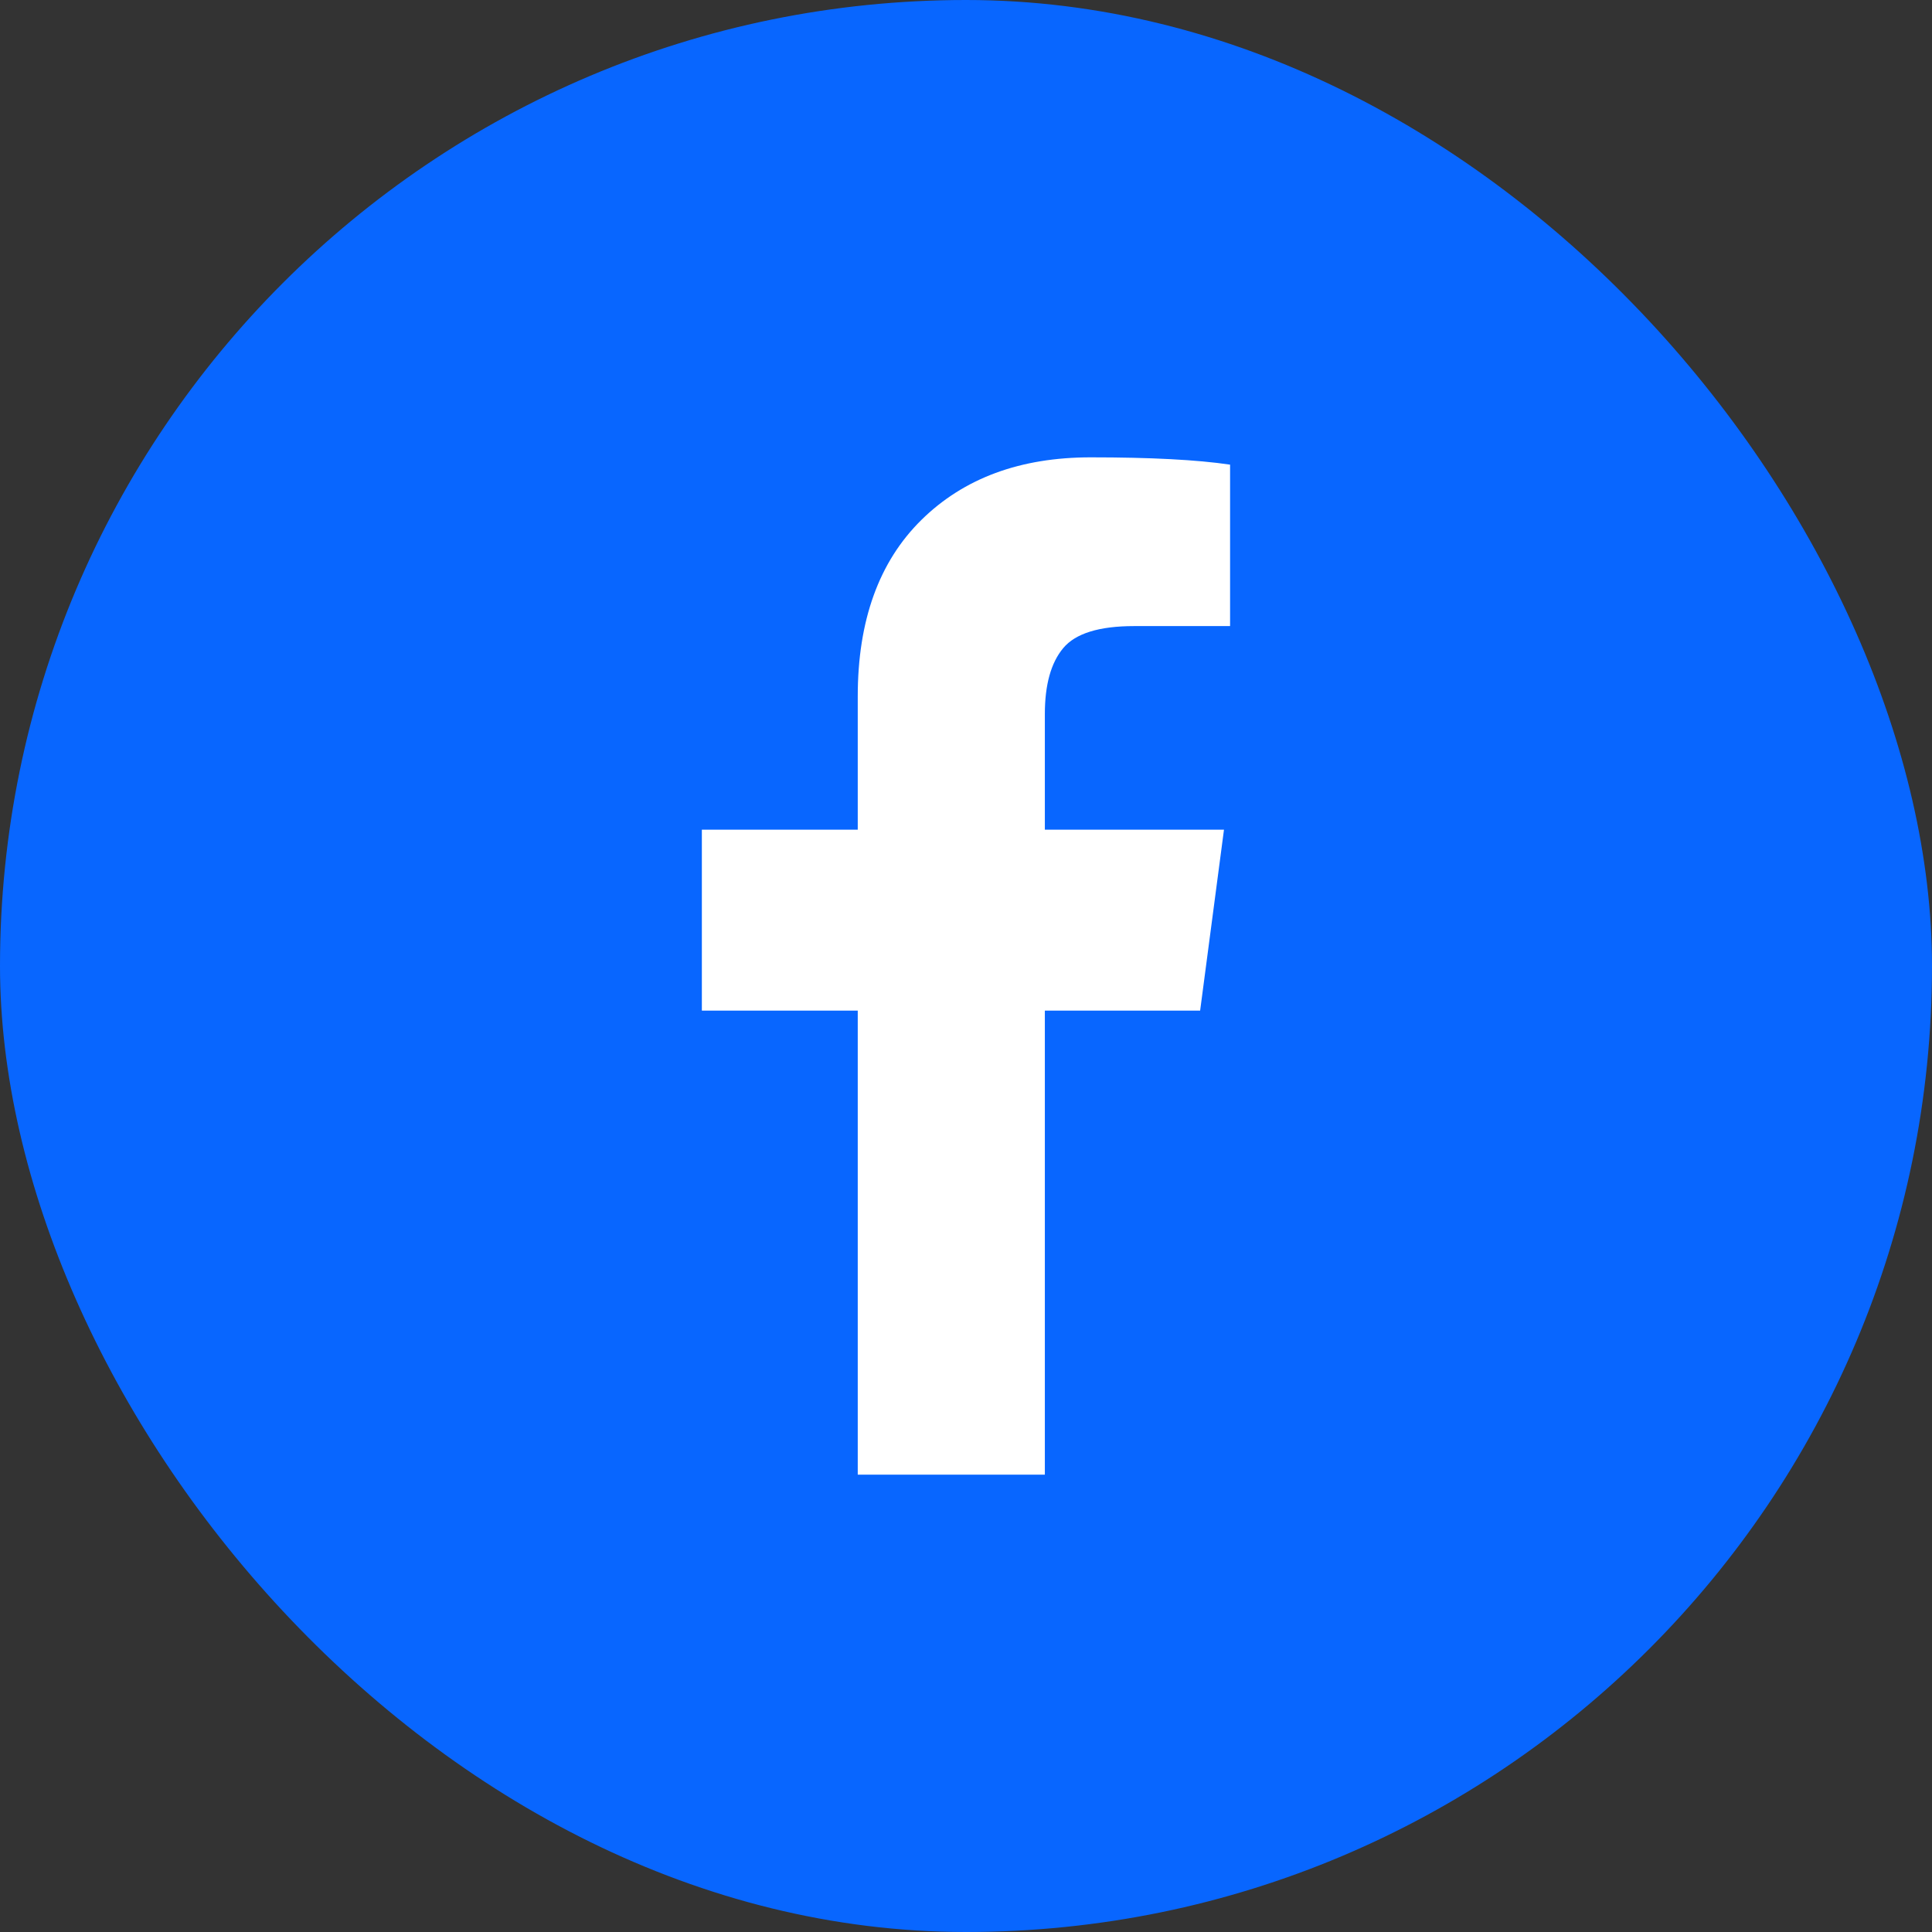
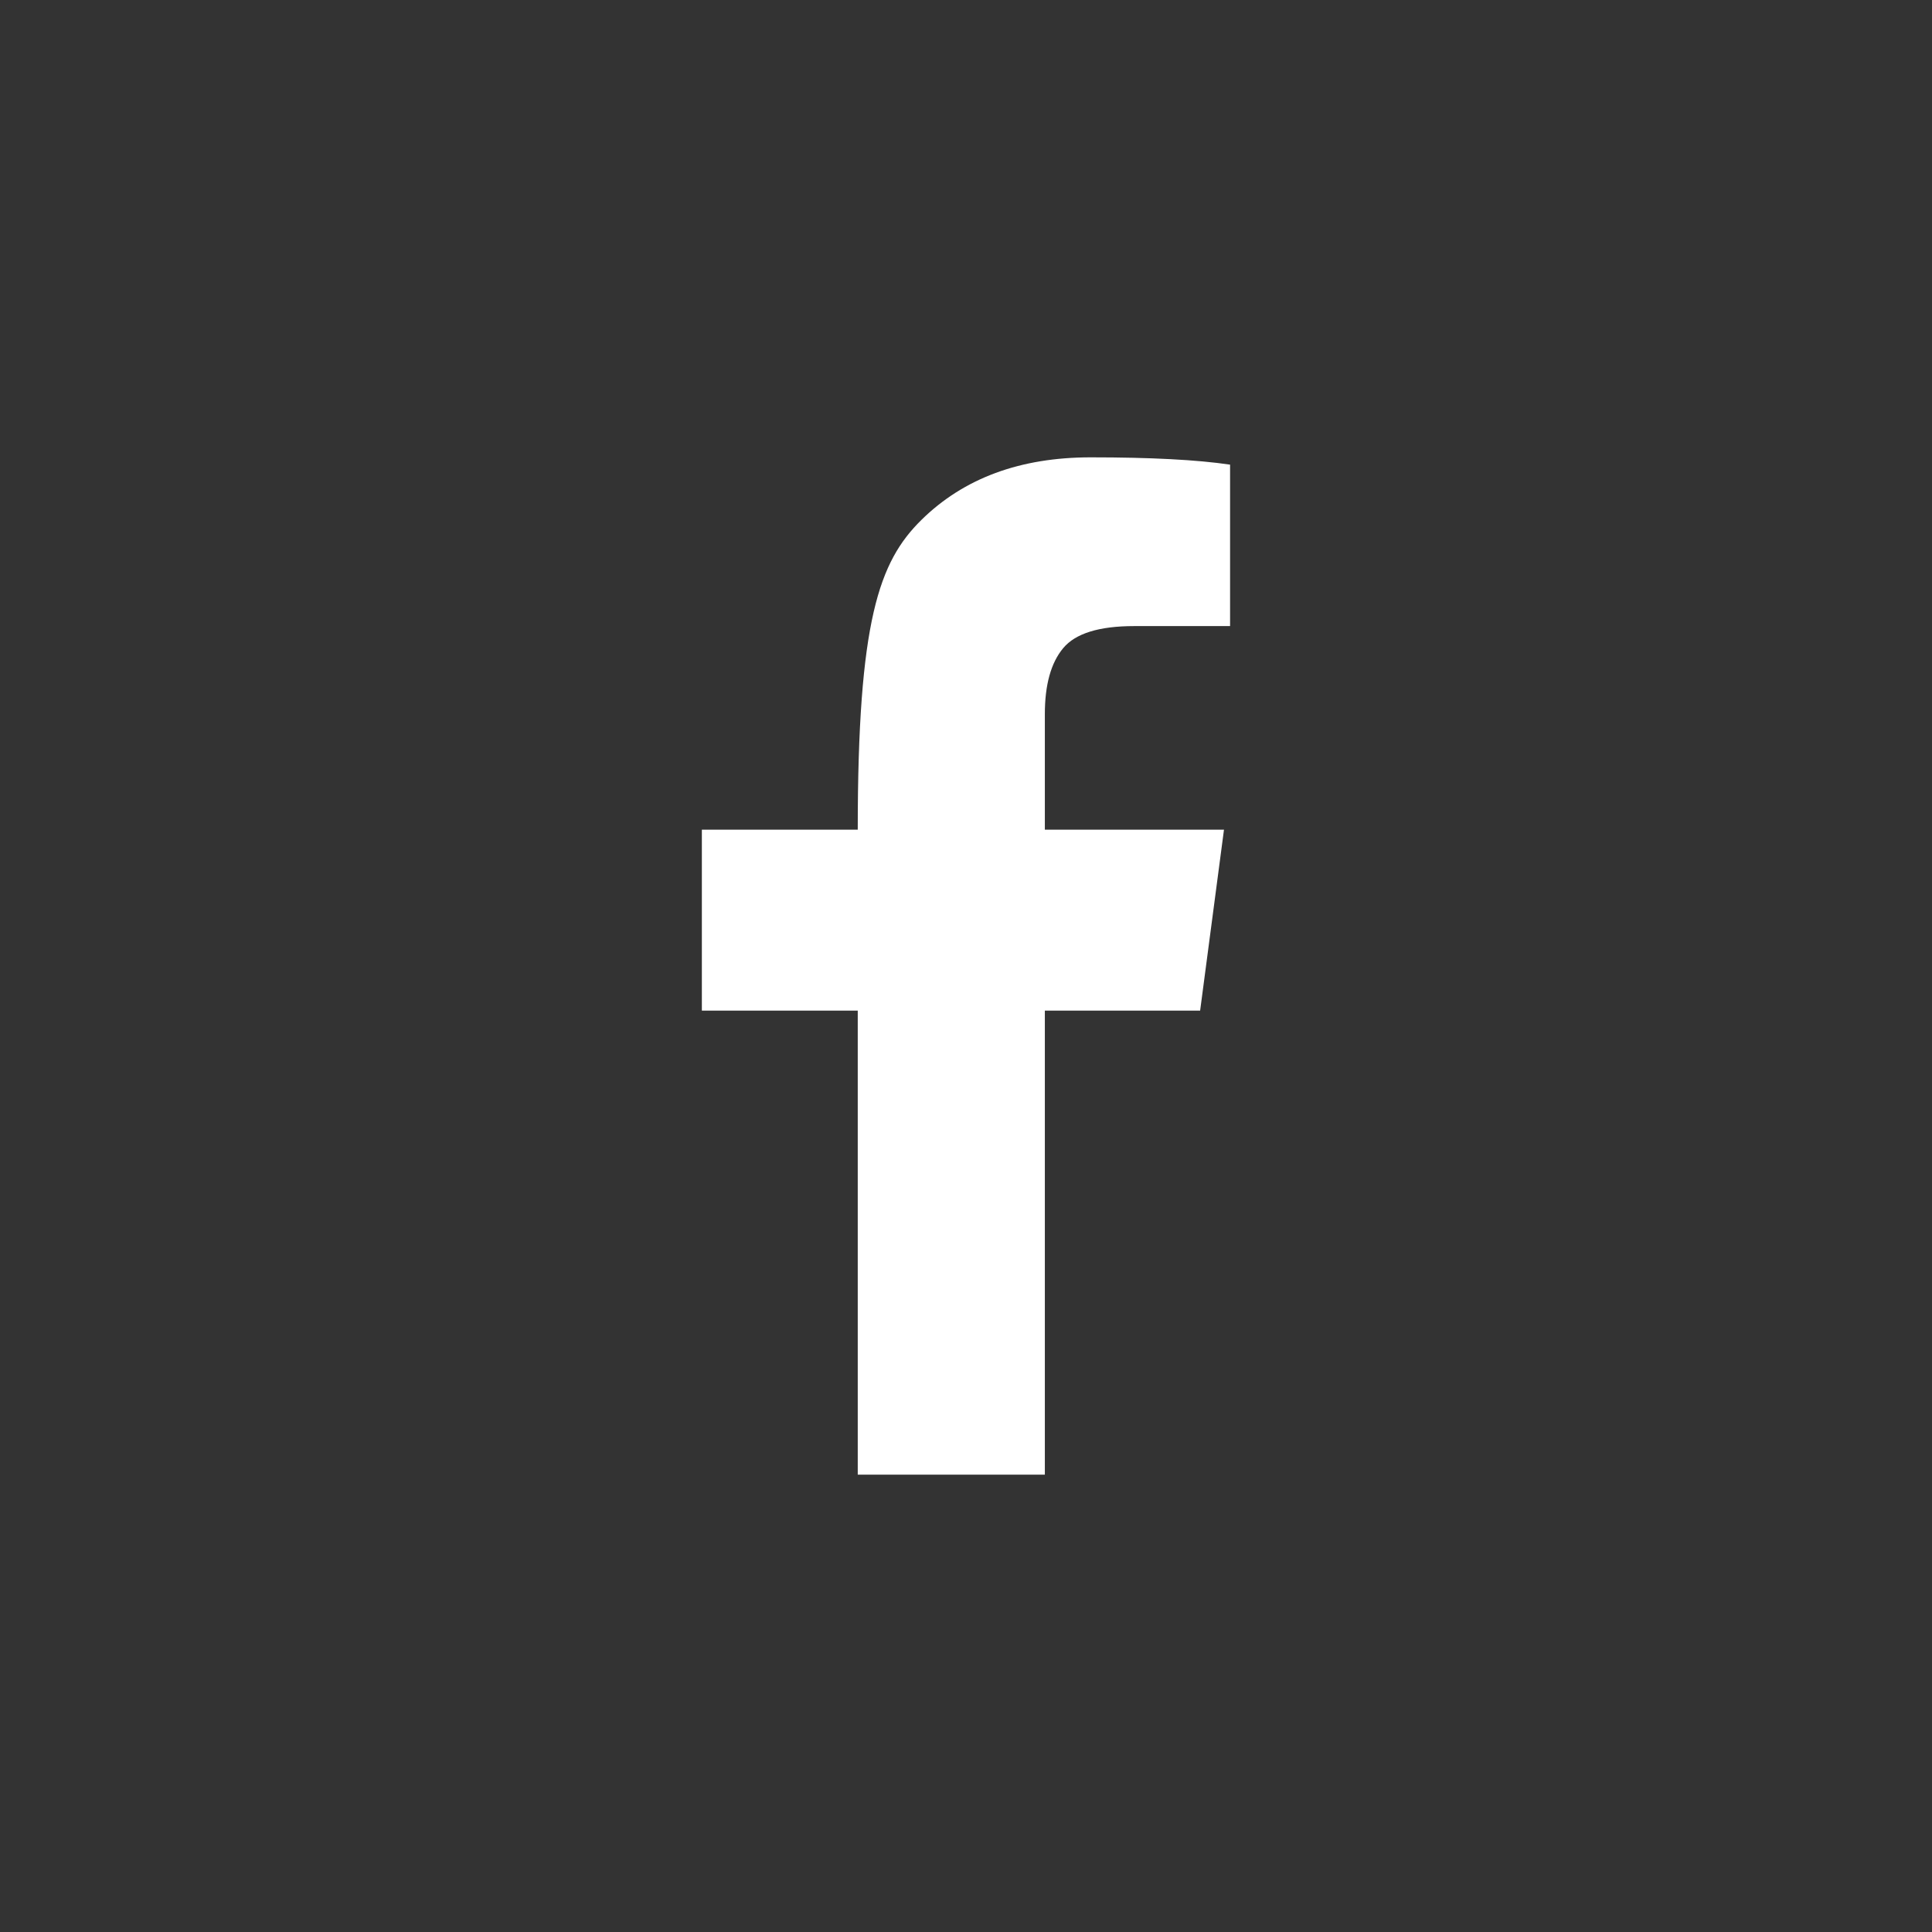
<svg xmlns="http://www.w3.org/2000/svg" width="32" height="32" viewBox="0 0 32 32" fill="none">
  <rect x="0" y="0" width="32" height="32" fill="#333333" stroke="none" />
-   <rect width="32" height="32" rx="16" fill="#0866FF" />
-   <path d="M20.374 7.697V10.37H18.785C18.204 10.37 17.812 10.492 17.61 10.735C17.407 10.978 17.306 11.342 17.306 11.828V13.742H20.273L19.878 16.739H17.306V24.425H14.207V16.739H11.625V13.742H14.207V11.534C14.207 10.279 14.558 9.305 15.26 8.613C15.962 7.921 16.897 7.575 18.065 7.575C19.058 7.575 19.827 7.615 20.374 7.696V7.697Z" fill="white" />
+   <path d="M20.374 7.697V10.37H18.785C18.204 10.37 17.812 10.492 17.61 10.735C17.407 10.978 17.306 11.342 17.306 11.828V13.742H20.273L19.878 16.739H17.306V24.425H14.207V16.739H11.625V13.742H14.207C14.207 10.279 14.558 9.305 15.26 8.613C15.962 7.921 16.897 7.575 18.065 7.575C19.058 7.575 19.827 7.615 20.374 7.696V7.697Z" fill="white" />
</svg>